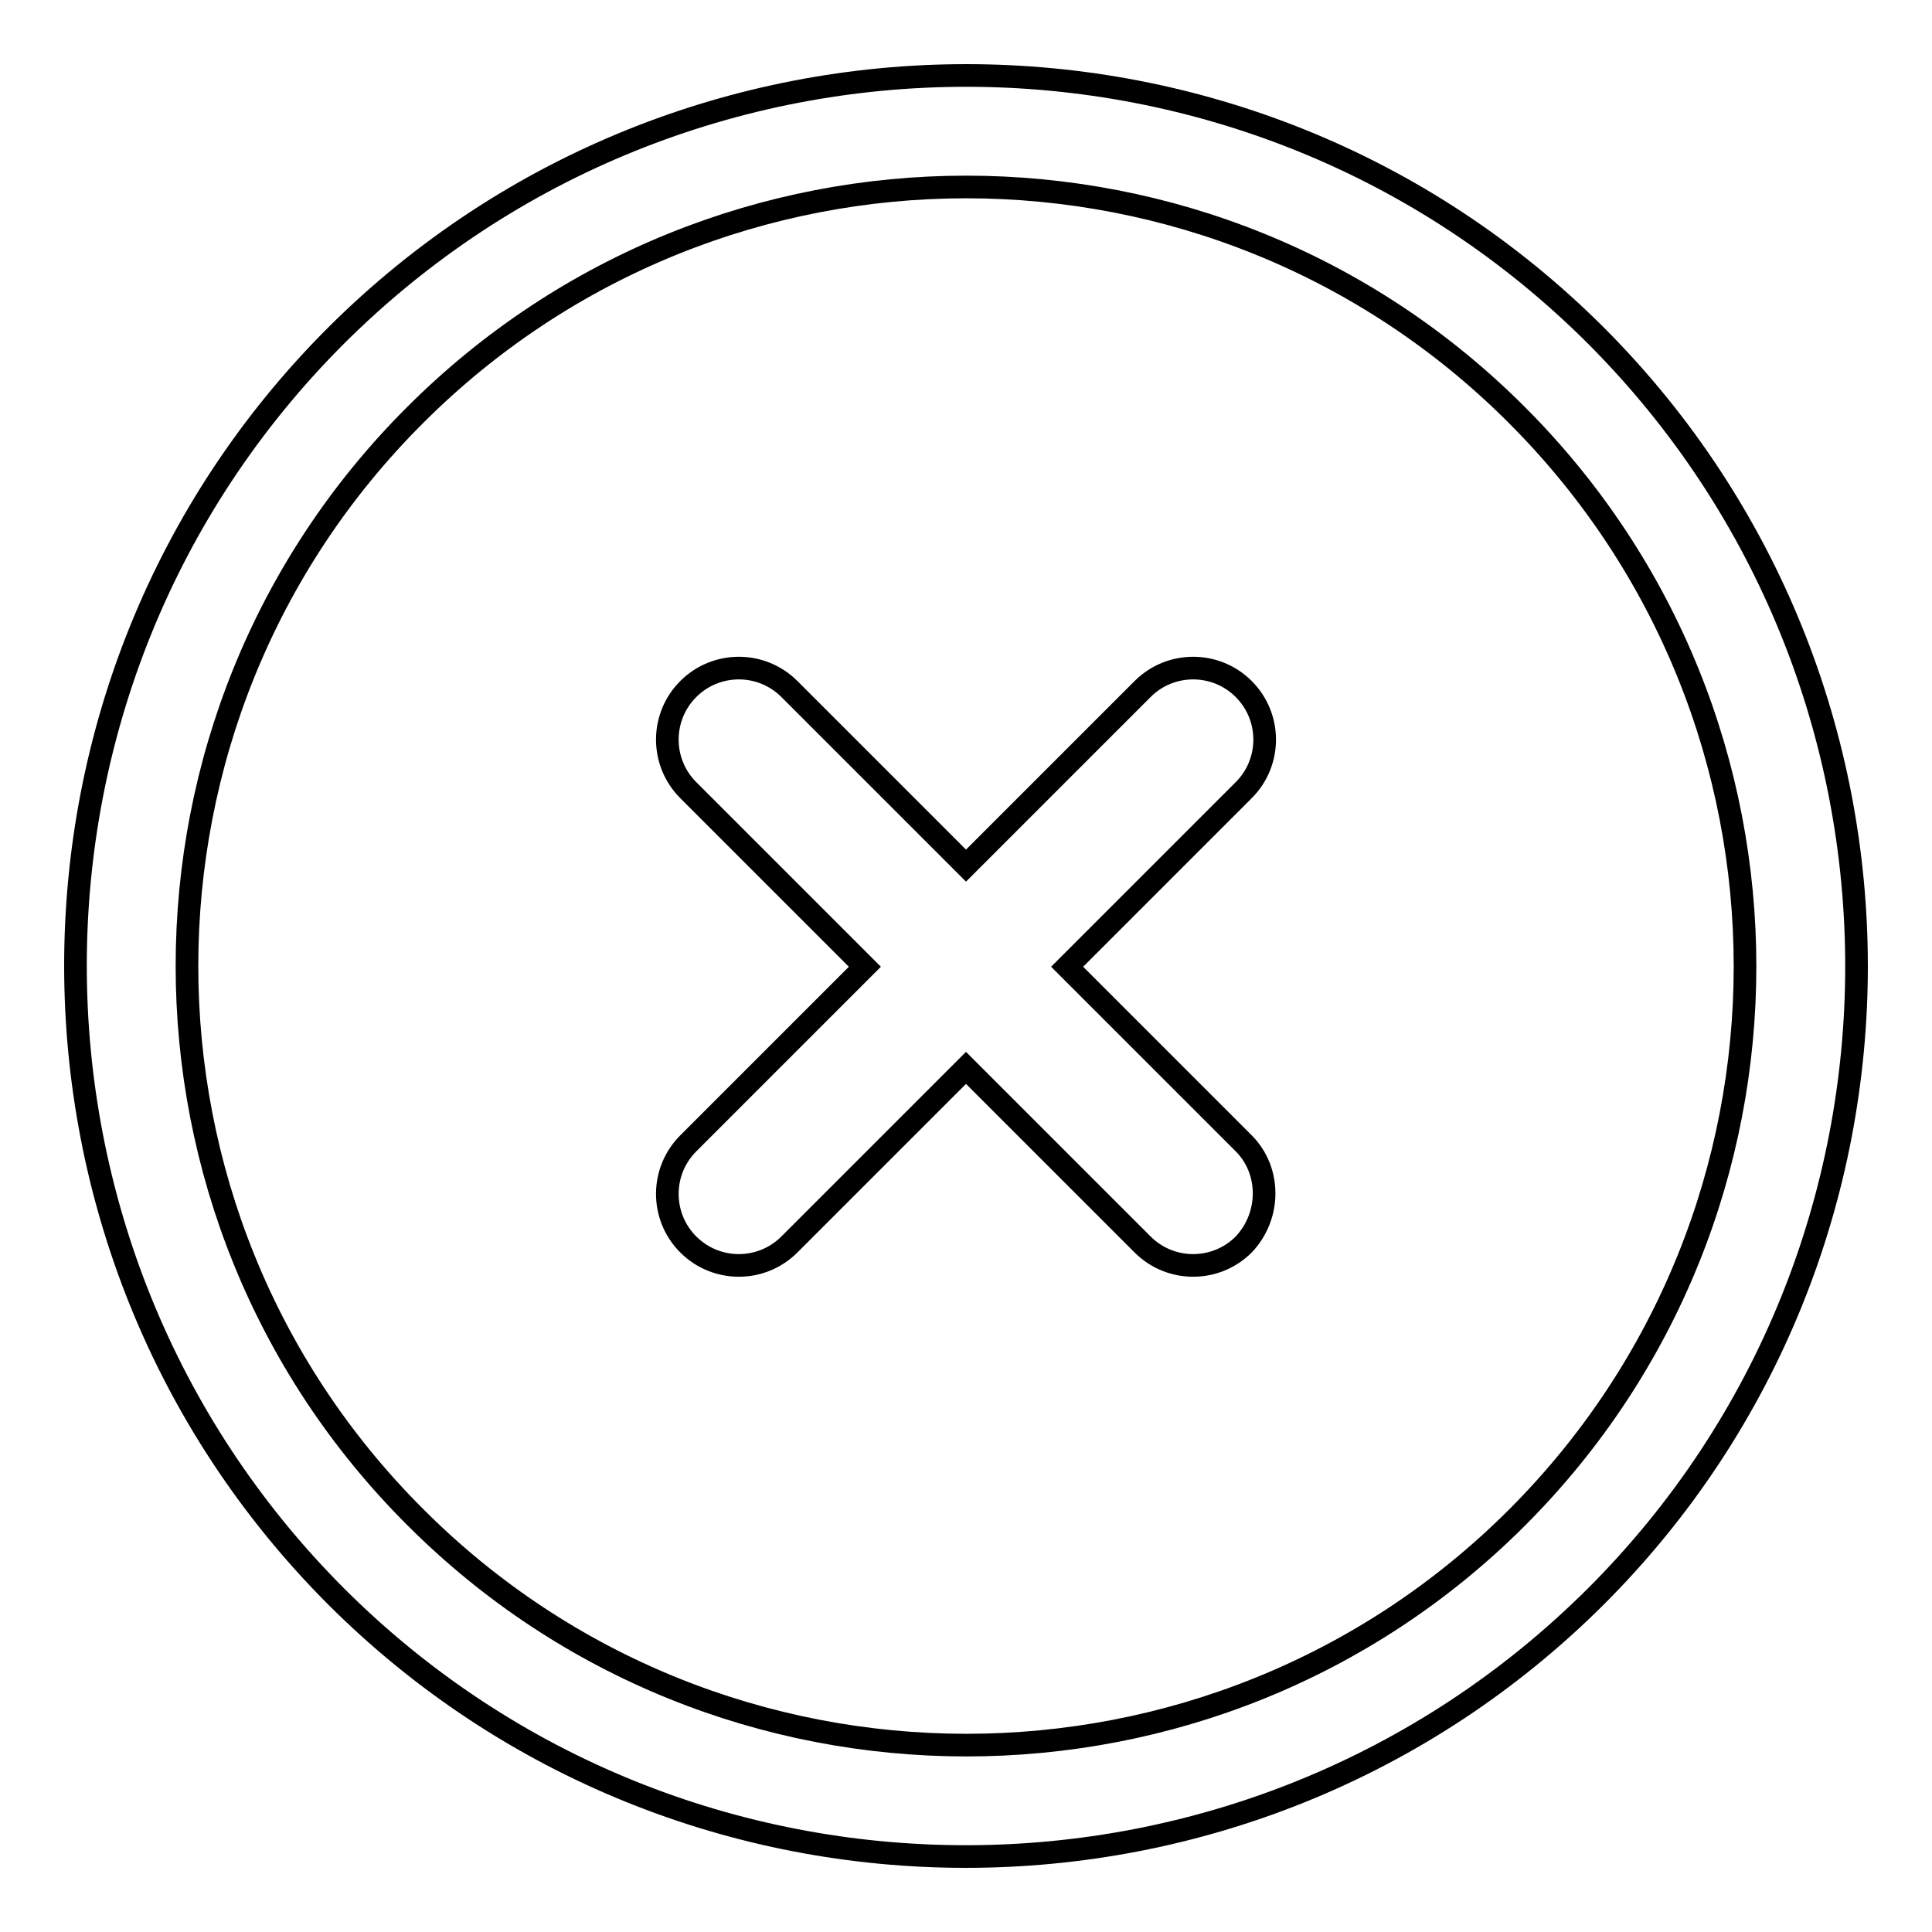
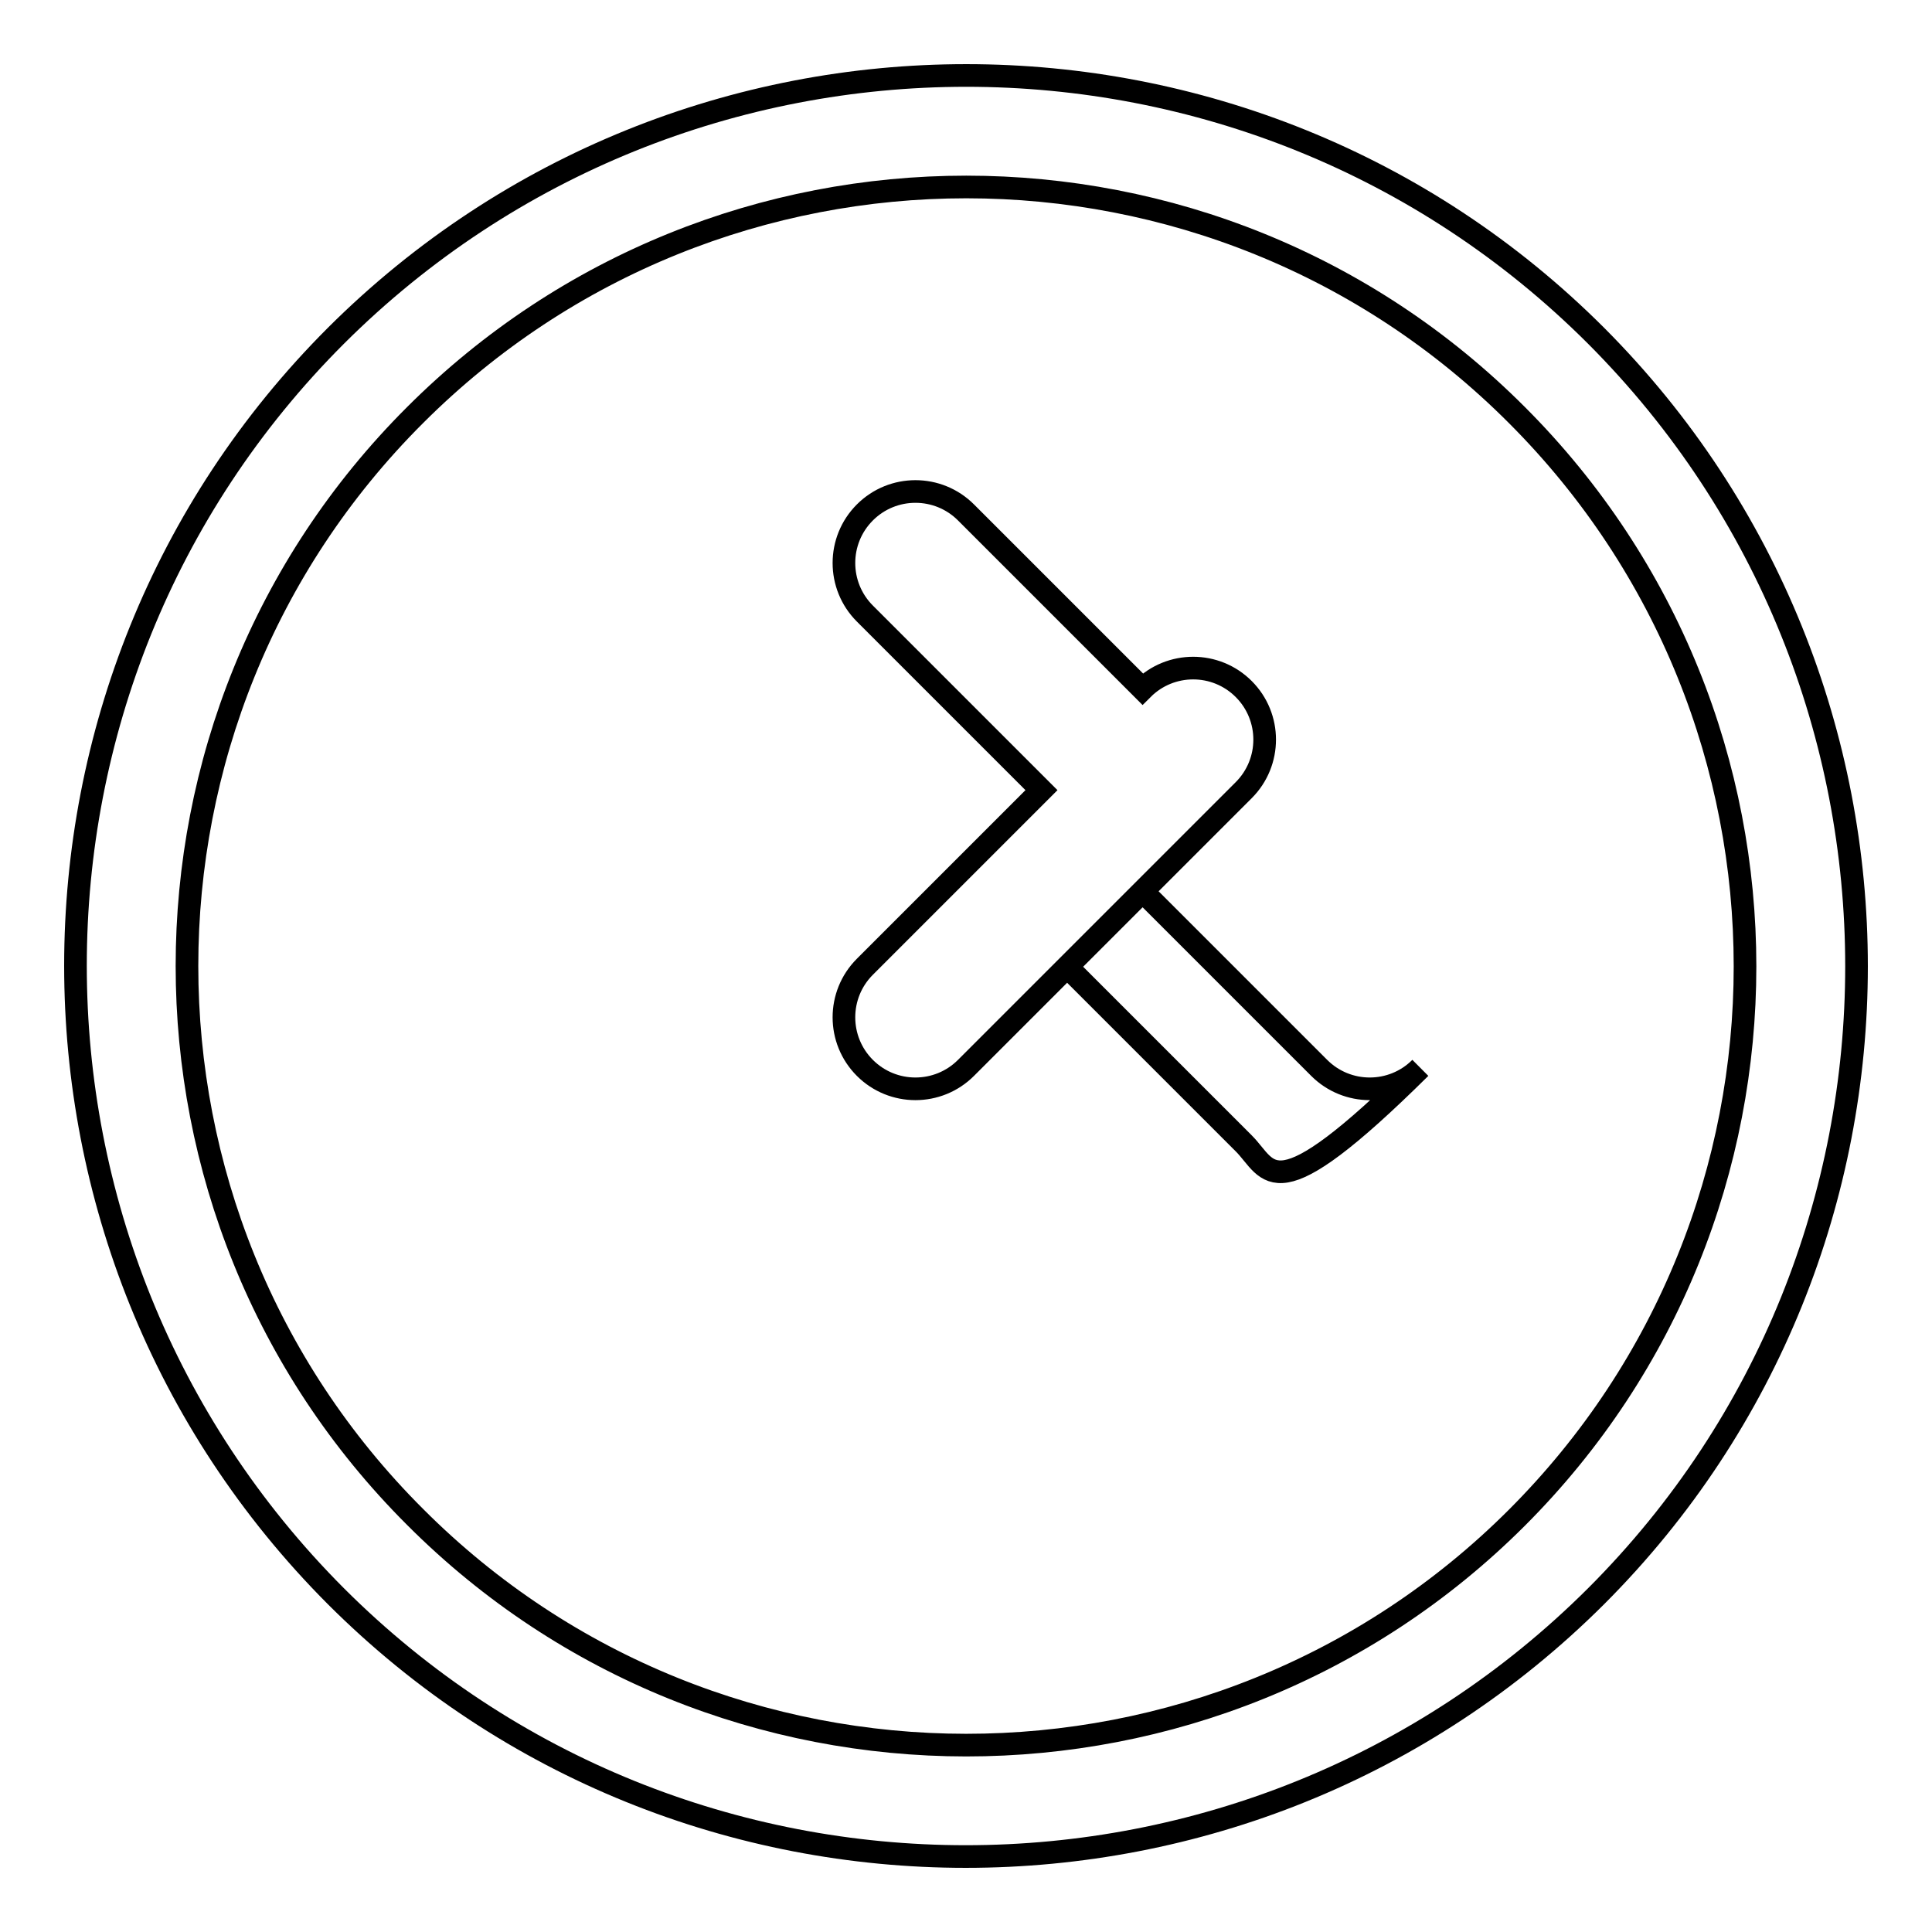
<svg xmlns="http://www.w3.org/2000/svg" version="1.1" x="0px" y="0px" viewBox="0 0 256 256" enable-background="new 0 0 256 256" xml:space="preserve">
  <g>
    <g>
-       <path stroke-width="3" fill-opacity="0" stroke="#000000" d="M164.8,151.5l-23.4-23.4l23.4-23.4c3.7-3.7,3.7-9.7,0-13.4s-9.7-3.7-13.4,0L128,114.7l-23.4-23.4c-3.7-3.7-9.7-3.7-13.4,0s-3.7,9.7,0,13.4l23.4,23.4l-23.4,23.4c-3.7,3.7-3.7,9.7,0,13.4c3.7,3.7,9.7,3.7,13.4,0l23.4-23.4l23.4,23.4c3.7,3.7,9.7,3.7,13.4,0C168.4,161.1,168.4,155.1,164.8,151.5L164.8,151.5L164.8,151.5z M211.5,44.5c-46-46-120.9-46-167,0c-46,46-46,120.9,0,167c46,46,120.9,46,167,0C257.5,165.5,257.5,90.6,211.5,44.5L211.5,44.5L211.5,44.5z M55,201C14.7,160.8,14.7,95.2,55,55C95.3,14.7,160.8,14.7,201,55c40.3,40.3,40.3,105.8,0,146.1C160.8,241.3,95.2,241.3,55,201L55,201L55,201z" />
+       <path stroke-width="3" fill-opacity="0" stroke="#000000" d="M164.8,151.5l-23.4-23.4l23.4-23.4c3.7-3.7,3.7-9.7,0-13.4s-9.7-3.7-13.4,0l-23.4-23.4c-3.7-3.7-9.7-3.7-13.4,0s-3.7,9.7,0,13.4l23.4,23.4l-23.4,23.4c-3.7,3.7-3.7,9.7,0,13.4c3.7,3.7,9.7,3.7,13.4,0l23.4-23.4l23.4,23.4c3.7,3.7,9.7,3.7,13.4,0C168.4,161.1,168.4,155.1,164.8,151.5L164.8,151.5L164.8,151.5z M211.5,44.5c-46-46-120.9-46-167,0c-46,46-46,120.9,0,167c46,46,120.9,46,167,0C257.5,165.5,257.5,90.6,211.5,44.5L211.5,44.5L211.5,44.5z M55,201C14.7,160.8,14.7,95.2,55,55C95.3,14.7,160.8,14.7,201,55c40.3,40.3,40.3,105.8,0,146.1C160.8,241.3,95.2,241.3,55,201L55,201L55,201z" />
    </g>
  </g>
</svg>